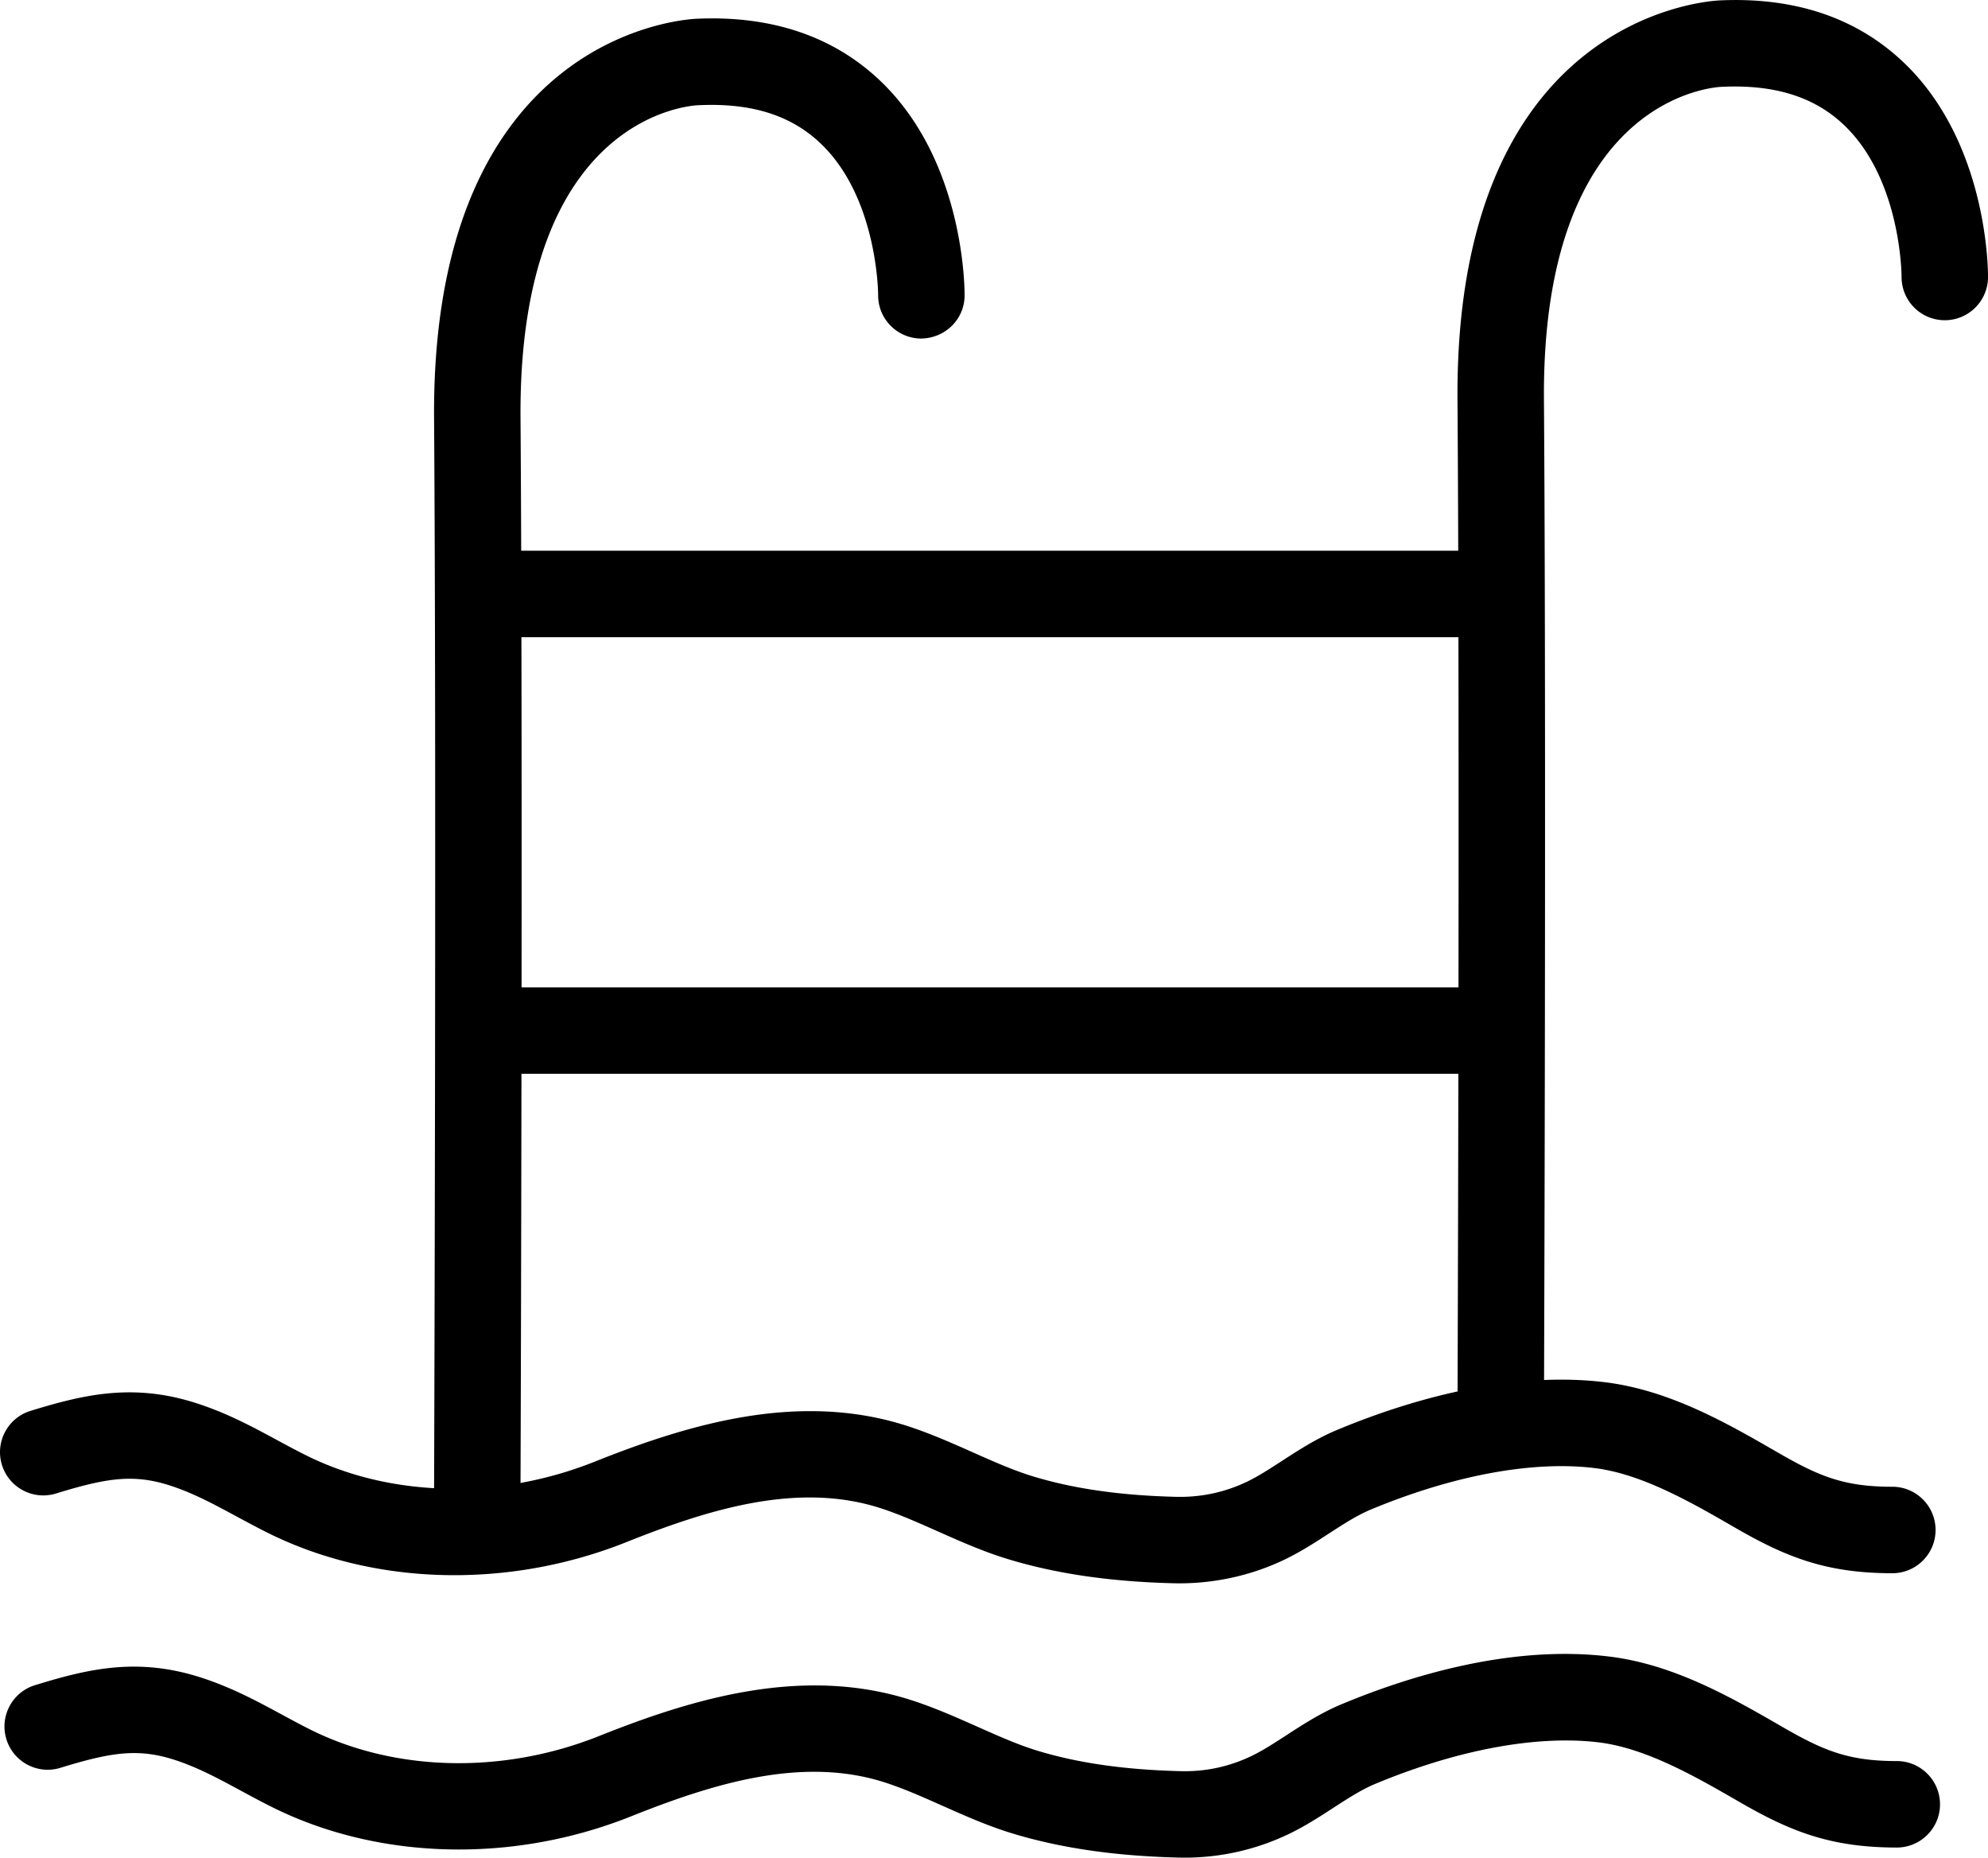
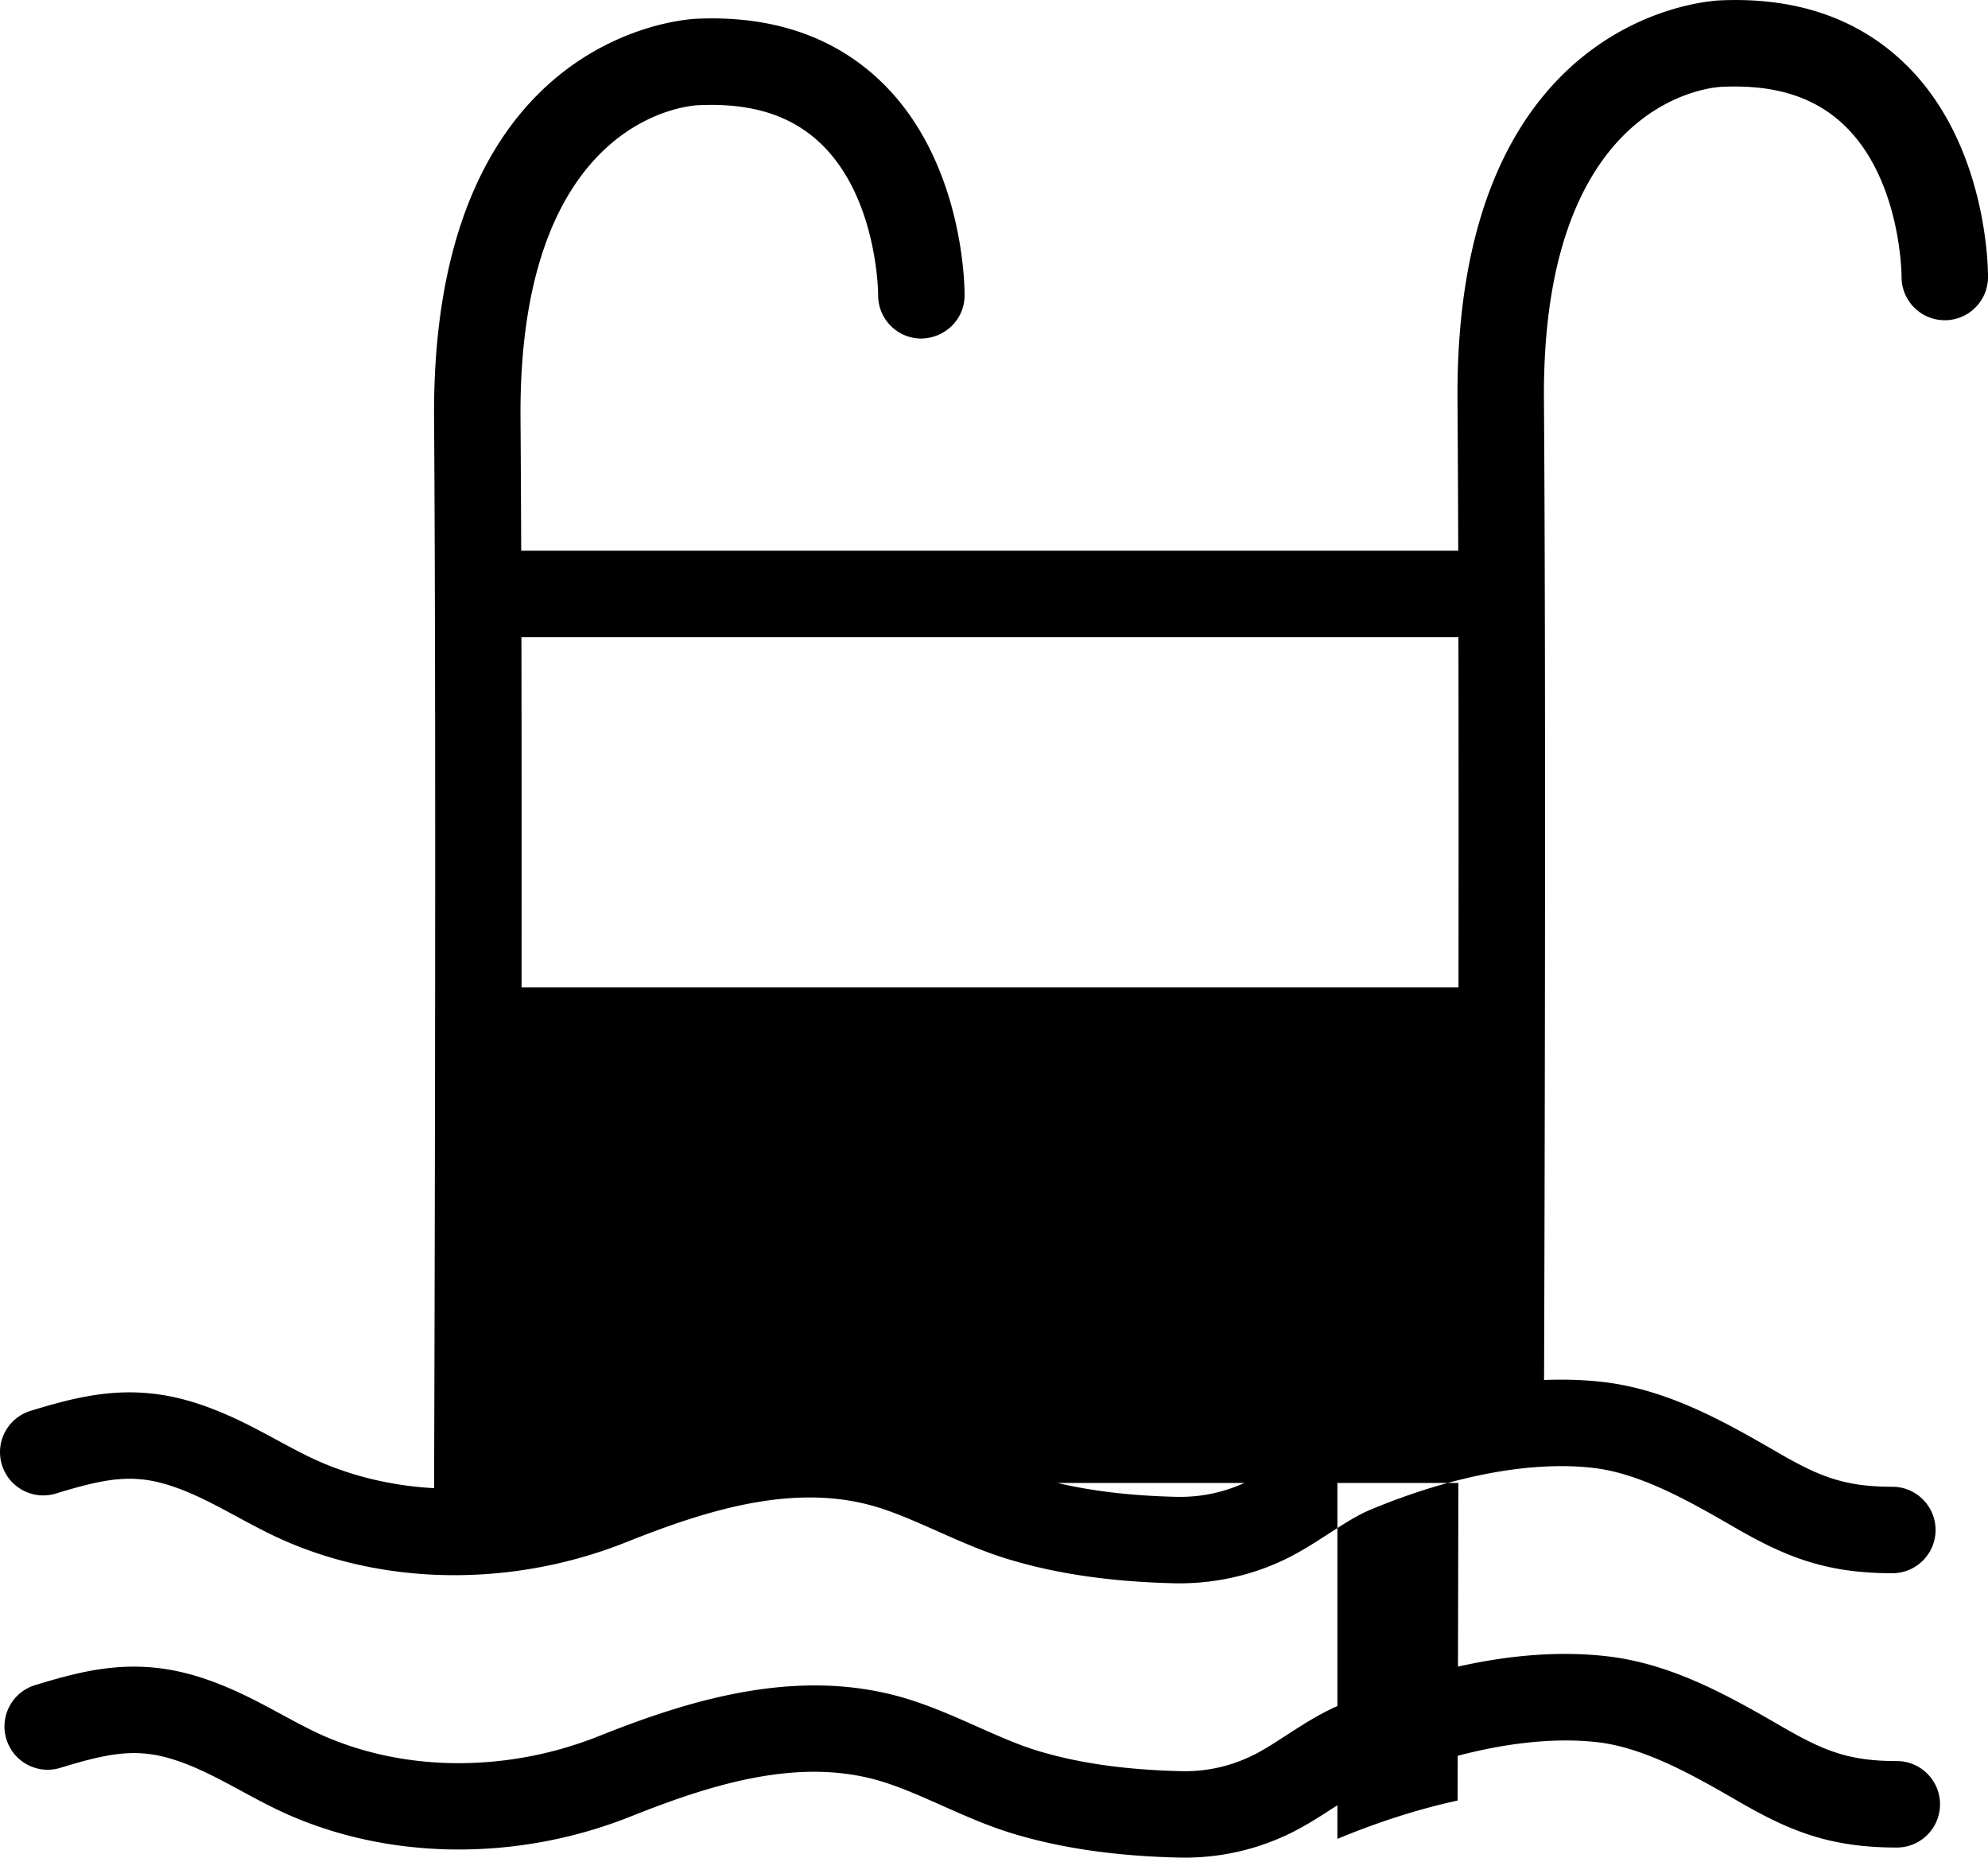
<svg xmlns="http://www.w3.org/2000/svg" viewBox="0 0 214.64 200.52">
  <g>
-     <path d="M144.396 154.337c-2.249.938-4.153 2.172-5.996 3.366-1.3.844-2.528 1.64-3.719 2.217-2.408 1.164-5.024 1.726-7.751 1.652-5.993-.149-11.053-.876-15.47-2.23-2.042-.624-4.164-1.566-6.413-2.565-2.26-1.005-4.599-2.044-7.061-2.844-11.739-3.807-23.681-.184-33.817 3.86a41.126 41.126 0 01-7.969 2.28c.017-4.828.072-22.808.101-44.16H157.456a20296.61 20296.61 0 01-.085 34.284c-4.884 1.063-9.369 2.64-12.975 4.14zm13.067-85.557c.024 12.314.021 25.537.007 37.799H56.312c.01-12.568.01-25.763-.016-37.799zm48.196-61.917c-5.06-4.891-11.785-7.201-20-6.82V.044c-2.269.12-28.585 2.431-28.297 43.16.035 4.911.061 10.404.08 16.243h-101.17c-.018-5.179-.042-10.013-.073-14.325-.232-32.731 18.478-33.741 19.223-33.767a5.971 5.971 0 00.155-.005c5.627-.239 9.882 1.117 13.065 4.173 6.108 5.864 6.169 16.131 6.169 16.321-.019 2.571 2.046 4.675 4.619 4.701 2.588-.027 4.688-2.04 4.715-4.619.005-.581.043-14.36-8.98-23.081-5.06-4.891-11.802-7.199-20.002-6.819-2.276.12-28.586 2.433-28.297 43.161.257 35.858.028 107.735.002 115.453-4.912-.274-9.667-1.462-13.89-3.581-1.063-.531-2.078-1.081-3.079-1.621-2.604-1.407-5.297-2.859-8.529-3.919-6.936-2.277-12.288-.998-18.068.773-2.465.756-3.851 3.365-3.095 5.829.755 2.464 3.371 3.847 5.83 3.095 5.454-1.672 8.381-2.16 12.422-.829 2.443.801 4.66 1.997 7.006 3.263 1.083.586 2.184 1.178 3.331 1.754 11.513 5.772 26.029 6.167 38.836 1.057 9.016-3.602 18.589-6.533 27.474-3.652 1.997.649 4.016 1.547 6.154 2.496 2.404 1.067 4.889 2.172 7.473 2.962 5.237 1.603 11.115 2.466 17.97 2.635.213.005.429.008.643.008 3.955 0 7.881-.889 11.401-2.589 1.717-.832 3.251-1.826 4.732-2.787 1.564-1.012 3.039-1.969 4.508-2.581 8.884-3.698 17.451-5.291 24.123-4.49 5.148.62 10.503 3.714 15.225 6.442 5.513 3.186 9.852 4.915 16.976 4.915 2.577 0 4.667-2.09 4.667-4.667 0-2.576-2.089-4.667-4.667-4.667-5.141 0-7.837-1.079-12.307-3.663-5.5-3.178-11.733-6.779-18.78-7.627-2.167-.261-4.349-.32-6.515-.233.055-16.723.215-73.677-.013-105.825-.231-32.729 18.477-33.741 19.224-33.768.051-.001.101-.003.153-.005 5.607-.237 9.88 1.116 13.064 4.173 6.111 5.867 6.171 16.139 6.171 16.327-.019 2.571 2.045 4.675 4.619 4.701h.049c2.555 0 4.639-2.059 4.665-4.619.005-.583.041-14.364-8.981-23.085M127.843 200.52c-.219 0-.436-.003-.656-.008-6.877-.173-12.754-1.035-17.974-2.633-2.582-.791-5.065-1.894-7.465-2.961-2.141-.951-4.162-1.851-6.162-2.498-8.89-2.883-18.456.051-27.471 3.651-12.81 5.111-27.328 4.716-38.84-1.055-1.146-.574-2.239-1.164-3.317-1.748-2.352-1.271-4.574-2.471-7.021-3.273-4.036-1.325-6.967-.84-12.418.83-2.461.762-5.074-.628-5.83-3.092-.756-2.465.629-5.074 3.093-5.829 5.777-1.774 11.123-3.055 18.064-.776 3.24 1.062 5.939 2.52 8.55 3.931.996.538 2.005 1.084 3.062 1.616 9.162 4.592 20.823 4.868 31.197.73 10.127-4.045 22.064-7.671 33.811-3.861 2.465.8 4.807 1.841 7.072 2.848 2.245.997 4.365 1.94 6.406 2.566 4.399 1.348 9.459 2.075 15.47 2.227 2.748.08 5.343-.492 7.748-1.654 1.193-.577 2.421-1.375 3.723-2.219 1.84-1.193 3.745-2.428 5.996-3.364 7.317-3.047 18.259-6.415 28.823-5.139 7.043.849 13.279 4.449 18.779 7.624 4.468 2.584 7.165 3.663 12.309 3.663 2.577 0 4.667 2.091 4.667 4.667 0 2.577-2.089 4.667-4.667 4.667-7.127 0-11.465-1.727-16.979-4.914-4.723-2.728-10.08-5.82-15.225-6.441-6.671-.799-15.239.792-24.119 4.489-1.469.612-2.945 1.568-4.507 2.58-1.484.963-3.019 1.957-4.74 2.791-3.56 1.717-7.385 2.588-11.38 2.588" />
+     <path d="M144.396 154.337c-2.249.938-4.153 2.172-5.996 3.366-1.3.844-2.528 1.64-3.719 2.217-2.408 1.164-5.024 1.726-7.751 1.652-5.993-.149-11.053-.876-15.47-2.23-2.042-.624-4.164-1.566-6.413-2.565-2.26-1.005-4.599-2.044-7.061-2.844-11.739-3.807-23.681-.184-33.817 3.86a41.126 41.126 0 01-7.969 2.28H157.456a20296.61 20296.61 0 01-.085 34.284c-4.884 1.063-9.369 2.64-12.975 4.14zm13.067-85.557c.024 12.314.021 25.537.007 37.799H56.312c.01-12.568.01-25.763-.016-37.799zm48.196-61.917c-5.06-4.891-11.785-7.201-20-6.82V.044c-2.269.12-28.585 2.431-28.297 43.16.035 4.911.061 10.404.08 16.243h-101.17c-.018-5.179-.042-10.013-.073-14.325-.232-32.731 18.478-33.741 19.223-33.767a5.971 5.971 0 00.155-.005c5.627-.239 9.882 1.117 13.065 4.173 6.108 5.864 6.169 16.131 6.169 16.321-.019 2.571 2.046 4.675 4.619 4.701 2.588-.027 4.688-2.04 4.715-4.619.005-.581.043-14.36-8.98-23.081-5.06-4.891-11.802-7.199-20.002-6.819-2.276.12-28.586 2.433-28.297 43.161.257 35.858.028 107.735.002 115.453-4.912-.274-9.667-1.462-13.89-3.581-1.063-.531-2.078-1.081-3.079-1.621-2.604-1.407-5.297-2.859-8.529-3.919-6.936-2.277-12.288-.998-18.068.773-2.465.756-3.851 3.365-3.095 5.829.755 2.464 3.371 3.847 5.83 3.095 5.454-1.672 8.381-2.16 12.422-.829 2.443.801 4.66 1.997 7.006 3.263 1.083.586 2.184 1.178 3.331 1.754 11.513 5.772 26.029 6.167 38.836 1.057 9.016-3.602 18.589-6.533 27.474-3.652 1.997.649 4.016 1.547 6.154 2.496 2.404 1.067 4.889 2.172 7.473 2.962 5.237 1.603 11.115 2.466 17.97 2.635.213.005.429.008.643.008 3.955 0 7.881-.889 11.401-2.589 1.717-.832 3.251-1.826 4.732-2.787 1.564-1.012 3.039-1.969 4.508-2.581 8.884-3.698 17.451-5.291 24.123-4.49 5.148.62 10.503 3.714 15.225 6.442 5.513 3.186 9.852 4.915 16.976 4.915 2.577 0 4.667-2.09 4.667-4.667 0-2.576-2.089-4.667-4.667-4.667-5.141 0-7.837-1.079-12.307-3.663-5.5-3.178-11.733-6.779-18.78-7.627-2.167-.261-4.349-.32-6.515-.233.055-16.723.215-73.677-.013-105.825-.231-32.729 18.477-33.741 19.224-33.768.051-.001.101-.003.153-.005 5.607-.237 9.88 1.116 13.064 4.173 6.111 5.867 6.171 16.139 6.171 16.327-.019 2.571 2.045 4.675 4.619 4.701h.049c2.555 0 4.639-2.059 4.665-4.619.005-.583.041-14.364-8.981-23.085M127.843 200.52c-.219 0-.436-.003-.656-.008-6.877-.173-12.754-1.035-17.974-2.633-2.582-.791-5.065-1.894-7.465-2.961-2.141-.951-4.162-1.851-6.162-2.498-8.89-2.883-18.456.051-27.471 3.651-12.81 5.111-27.328 4.716-38.84-1.055-1.146-.574-2.239-1.164-3.317-1.748-2.352-1.271-4.574-2.471-7.021-3.273-4.036-1.325-6.967-.84-12.418.83-2.461.762-5.074-.628-5.83-3.092-.756-2.465.629-5.074 3.093-5.829 5.777-1.774 11.123-3.055 18.064-.776 3.24 1.062 5.939 2.52 8.55 3.931.996.538 2.005 1.084 3.062 1.616 9.162 4.592 20.823 4.868 31.197.73 10.127-4.045 22.064-7.671 33.811-3.861 2.465.8 4.807 1.841 7.072 2.848 2.245.997 4.365 1.94 6.406 2.566 4.399 1.348 9.459 2.075 15.47 2.227 2.748.08 5.343-.492 7.748-1.654 1.193-.577 2.421-1.375 3.723-2.219 1.84-1.193 3.745-2.428 5.996-3.364 7.317-3.047 18.259-6.415 28.823-5.139 7.043.849 13.279 4.449 18.779 7.624 4.468 2.584 7.165 3.663 12.309 3.663 2.577 0 4.667 2.091 4.667 4.667 0 2.577-2.089 4.667-4.667 4.667-7.127 0-11.465-1.727-16.979-4.914-4.723-2.728-10.08-5.82-15.225-6.441-6.671-.799-15.239.792-24.119 4.489-1.469.612-2.945 1.568-4.507 2.58-1.484.963-3.019 1.957-4.74 2.791-3.56 1.717-7.385 2.588-11.38 2.588" />
  </g>
</svg>